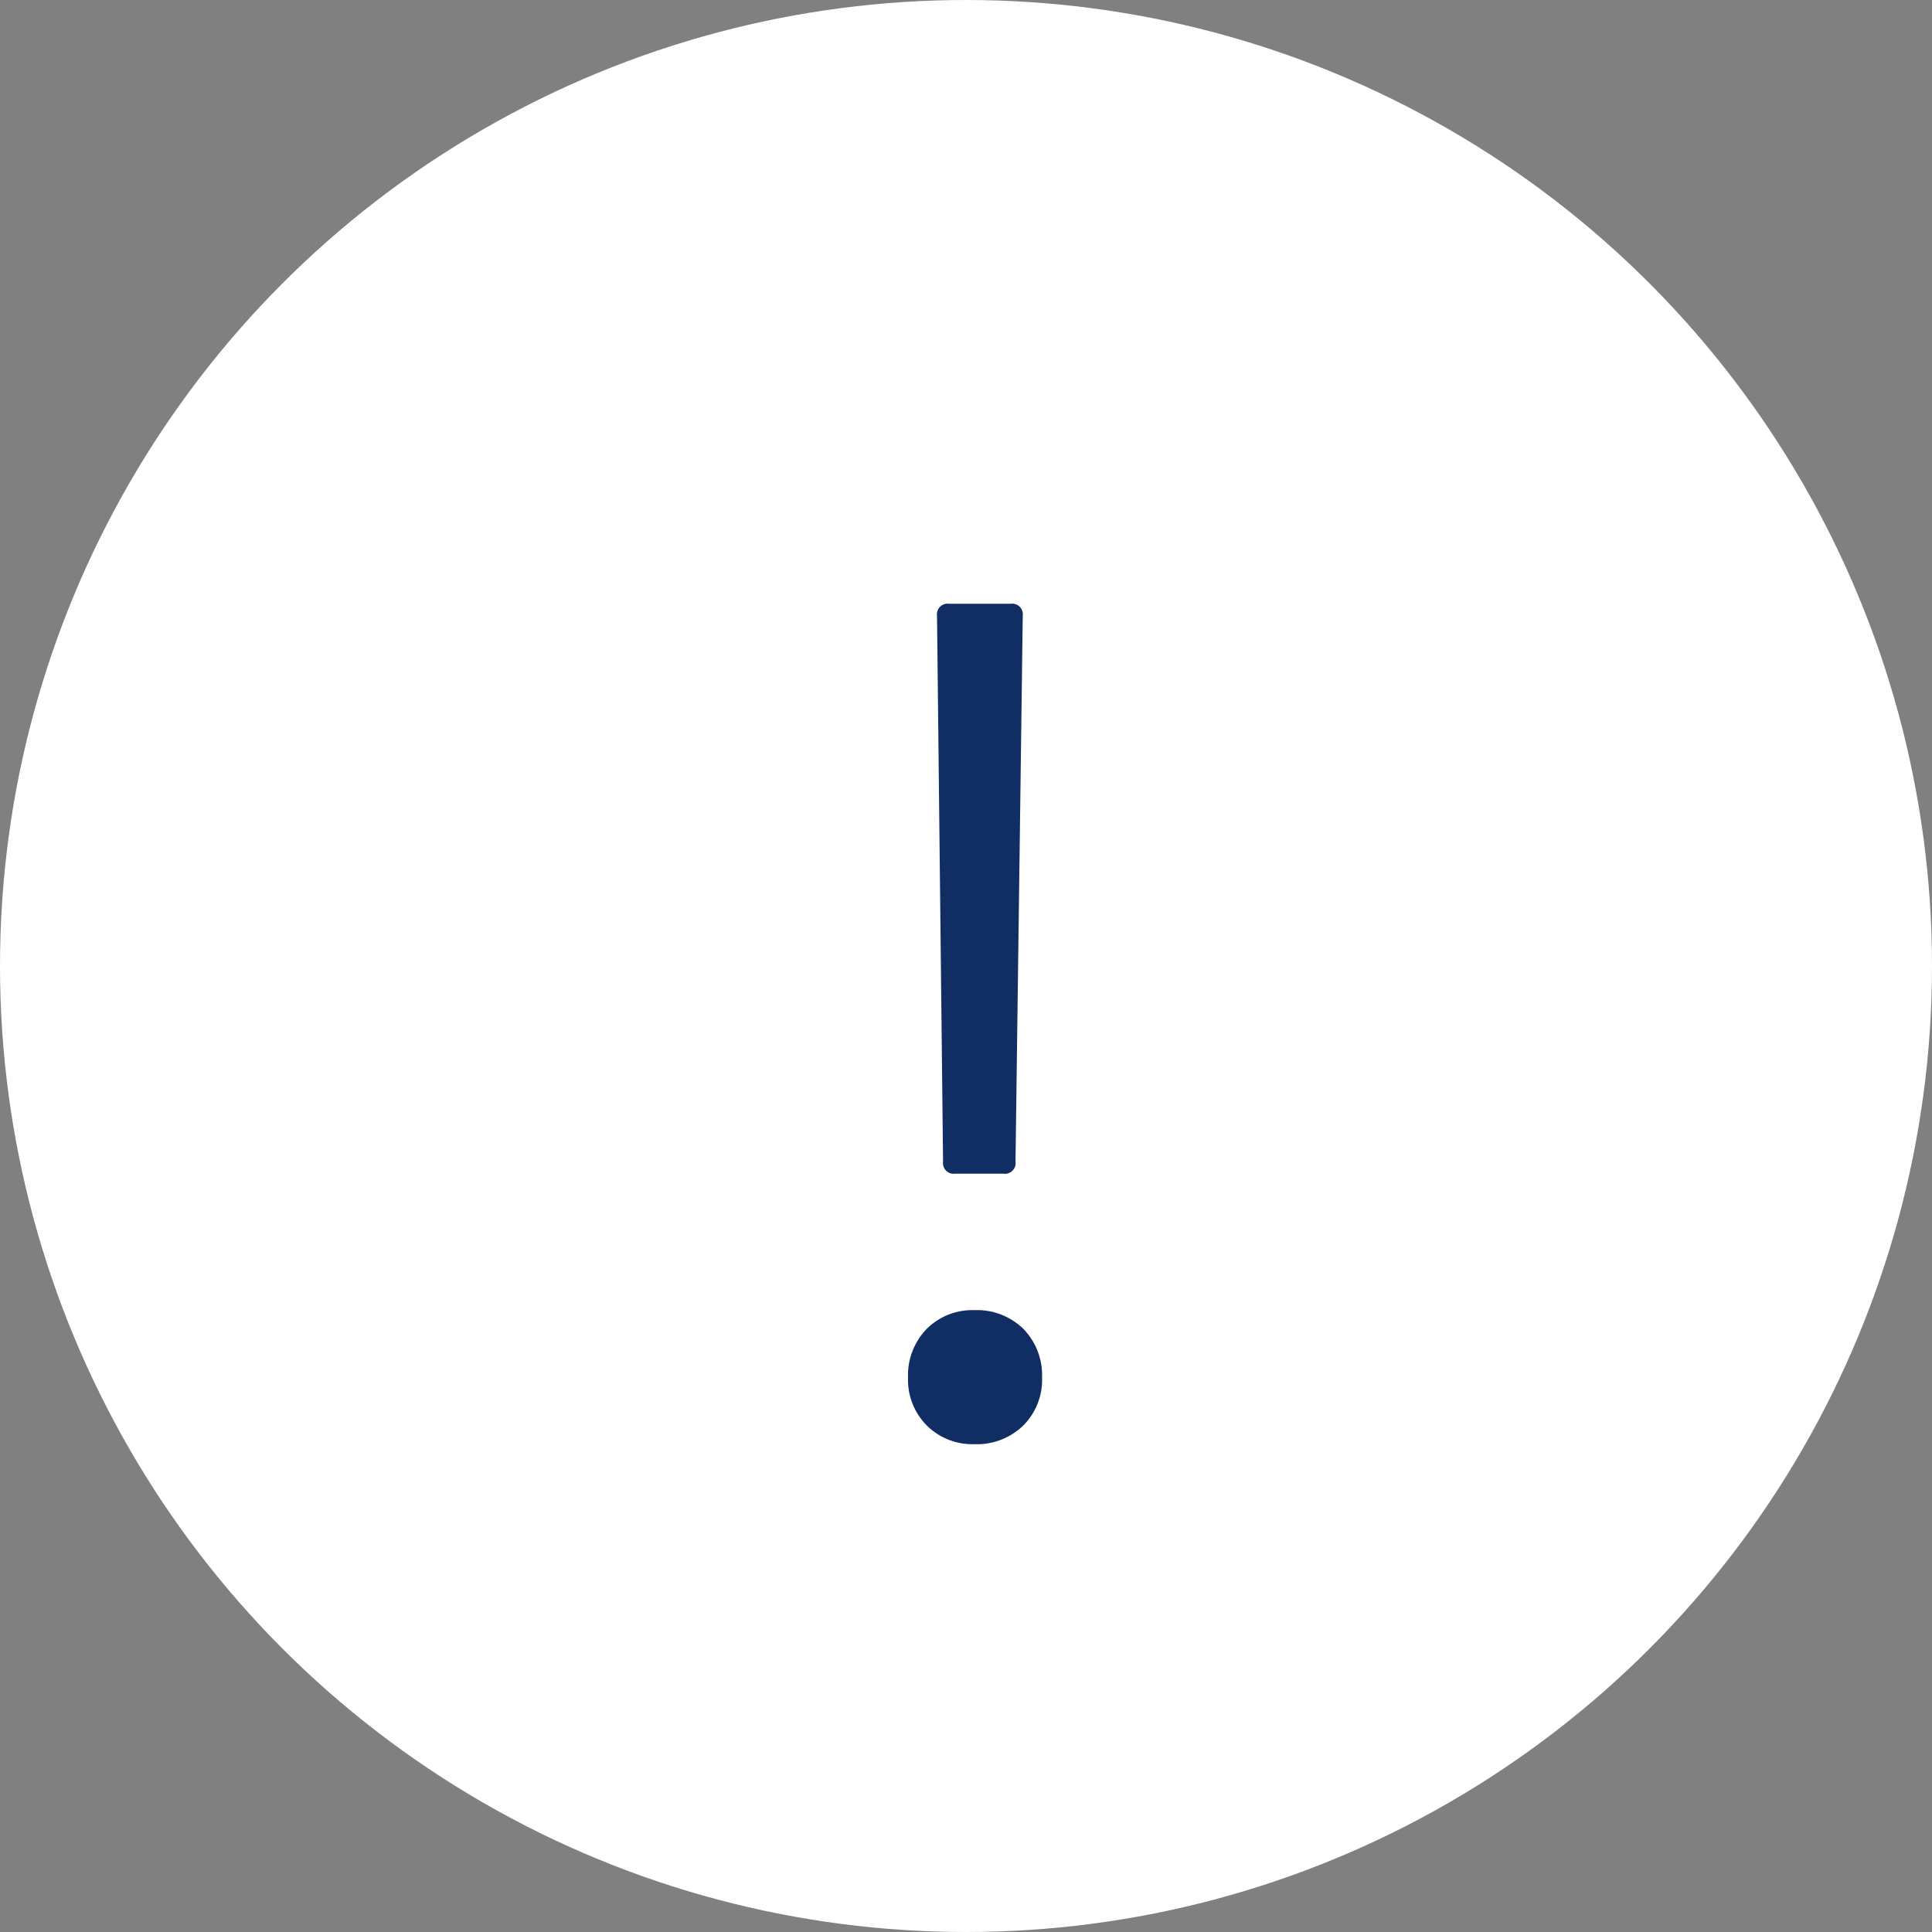
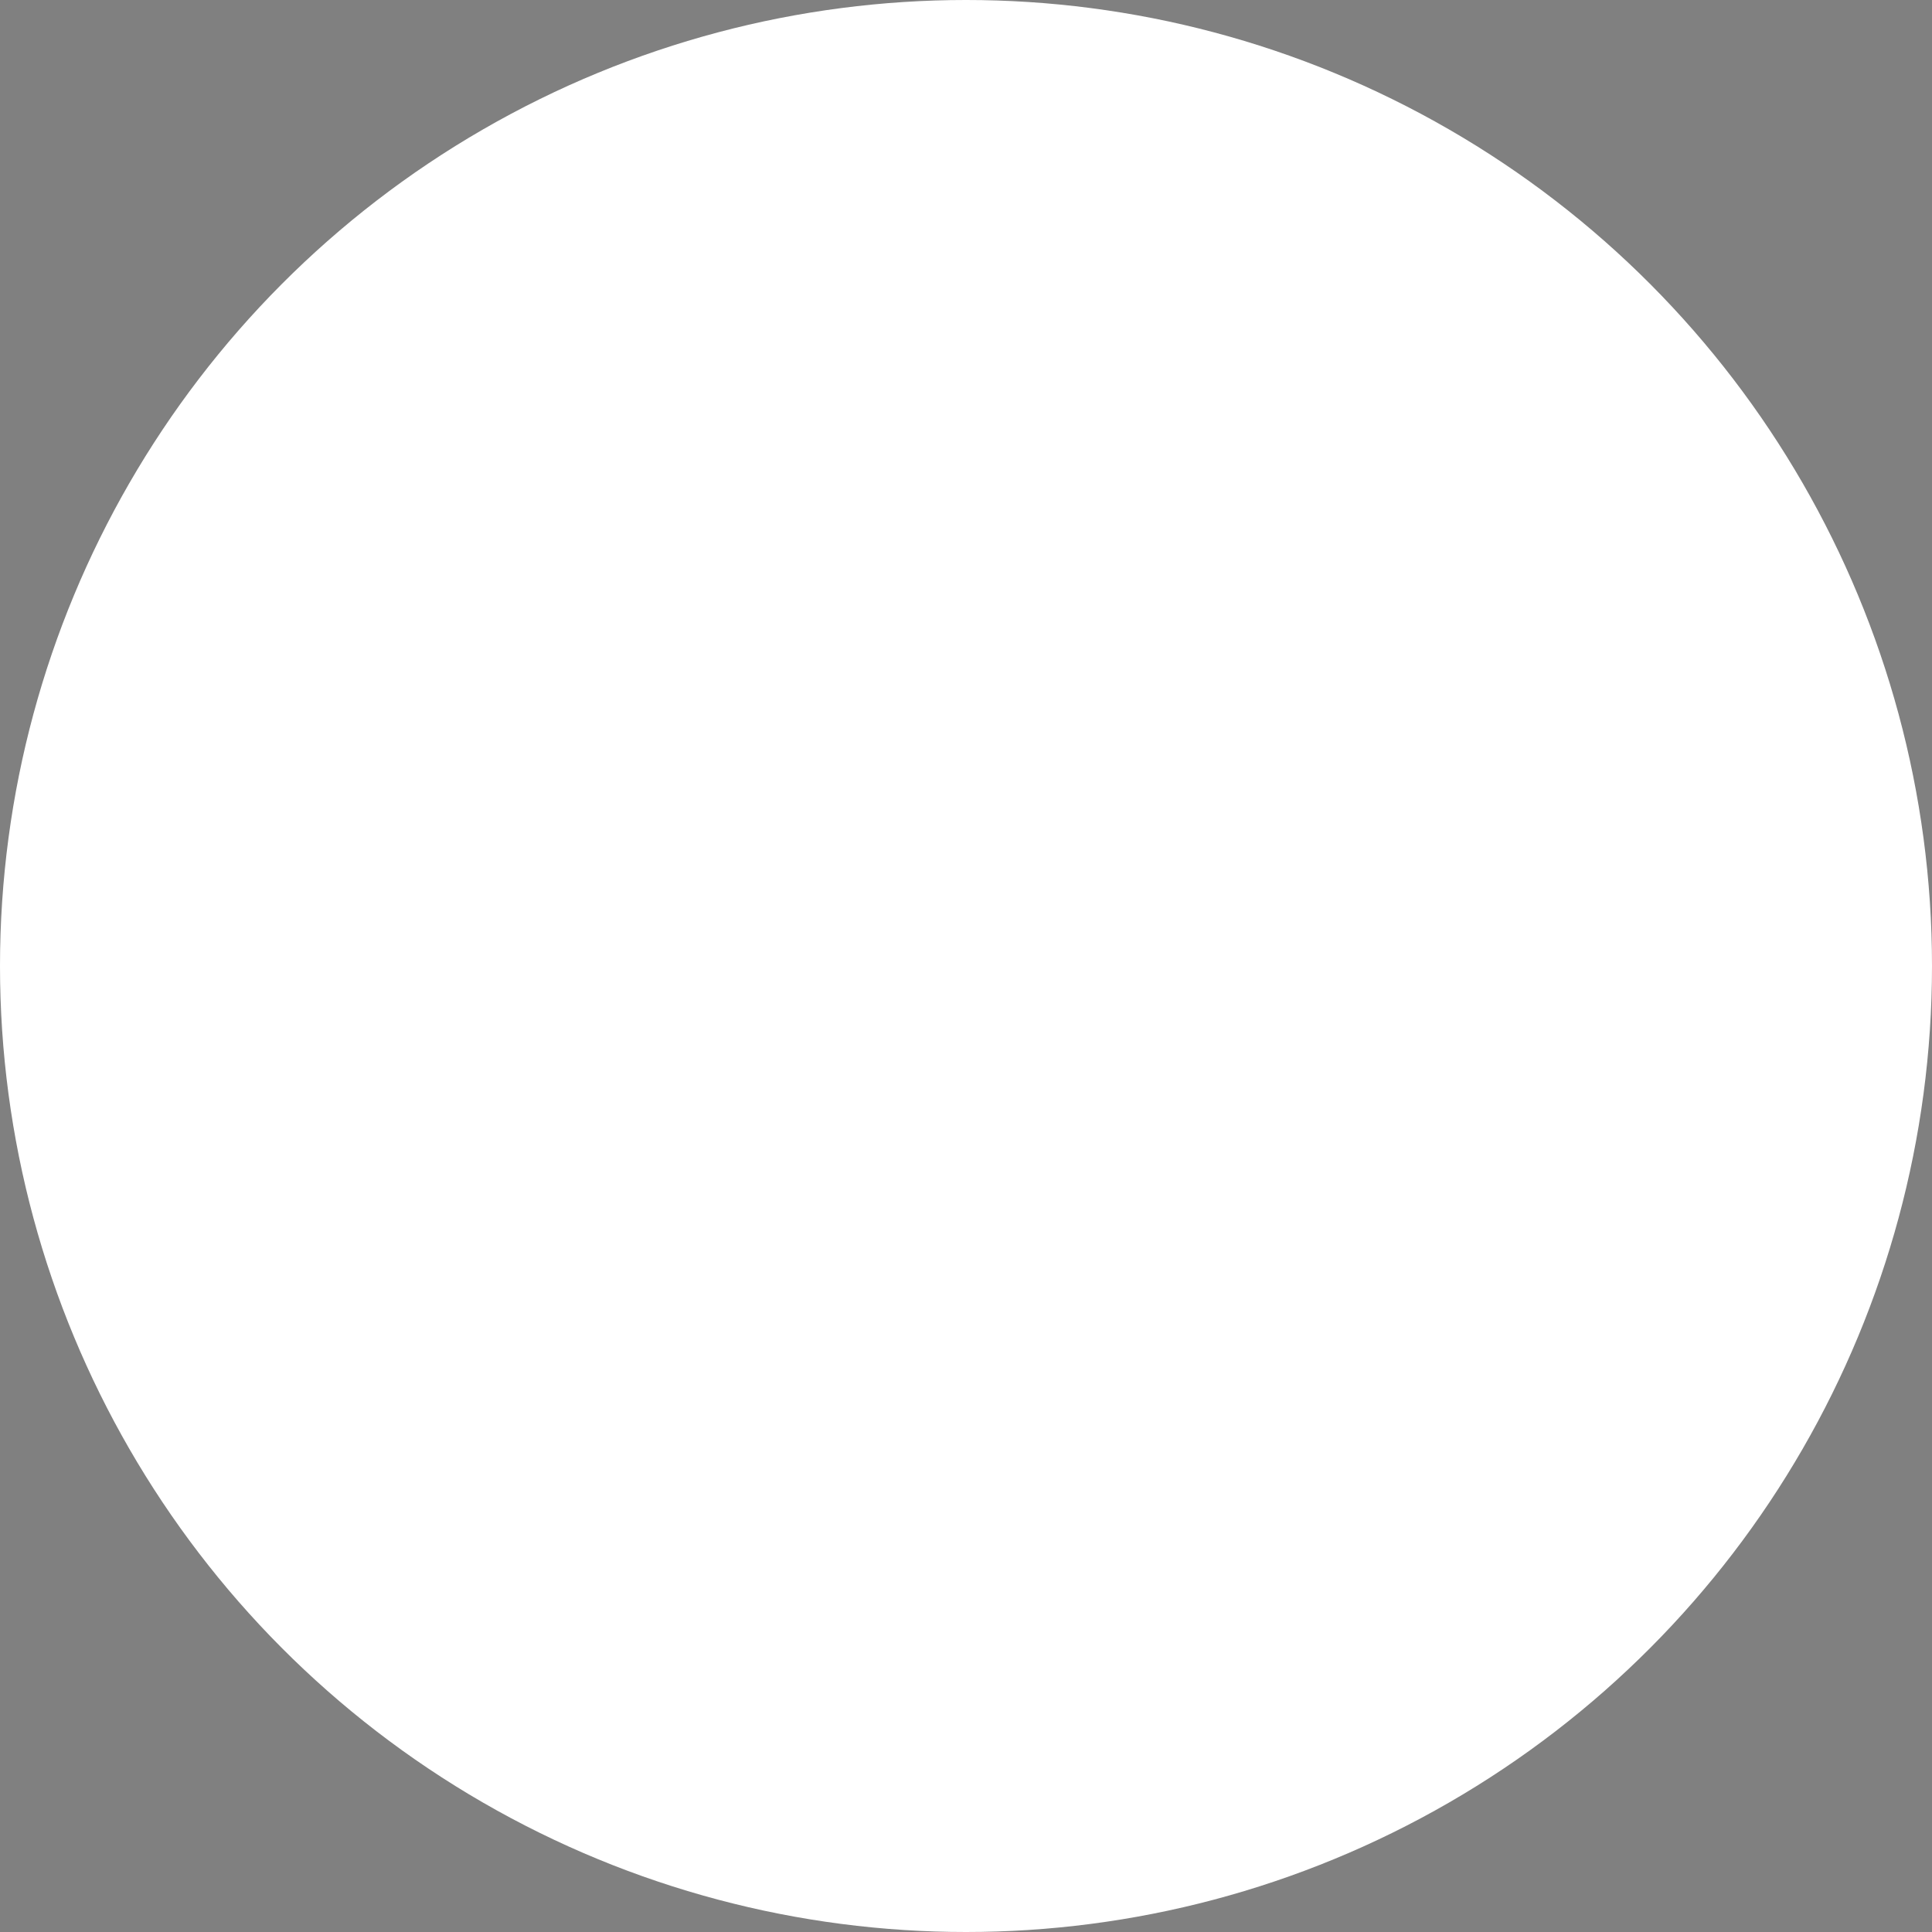
<svg xmlns="http://www.w3.org/2000/svg" width="32" height="32" viewBox="0 0 32 32">
  <rect x="0" y="0" width="32" height="32" fill="#808080" stroke="none" />
  <g id="グループ_1678" data-name="グループ 1678" transform="translate(-483 -5322)">
    <circle id="楕円形_26" data-name="楕円形 26" cx="16" cy="16" r="16" transform="translate(483 5322)" fill="#fff" />
-     <path id="パス_2646" data-name="パス 2646" d="M2.82-4.56a.177.177,0,0,1-.2-.2l-.1-9.04a.177.177,0,0,1,.2-.2H3.74a.177.177,0,0,1,.2.2L3.82-4.76a.177.177,0,0,1-.2.2ZM3.14-.08a1.07,1.07,0,0,1-.79-.31,1.07,1.07,0,0,1-.31-.79,1.1,1.1,0,0,1,.31-.81,1.07,1.07,0,0,1,.79-.31,1.1,1.1,0,0,1,.81.31,1.1,1.1,0,0,1,.31.81,1.07,1.07,0,0,1-.31.79A1.1,1.1,0,0,1,3.14-.08Z" transform="translate(496 5346)" fill="#112e64" />
  </g>
</svg>